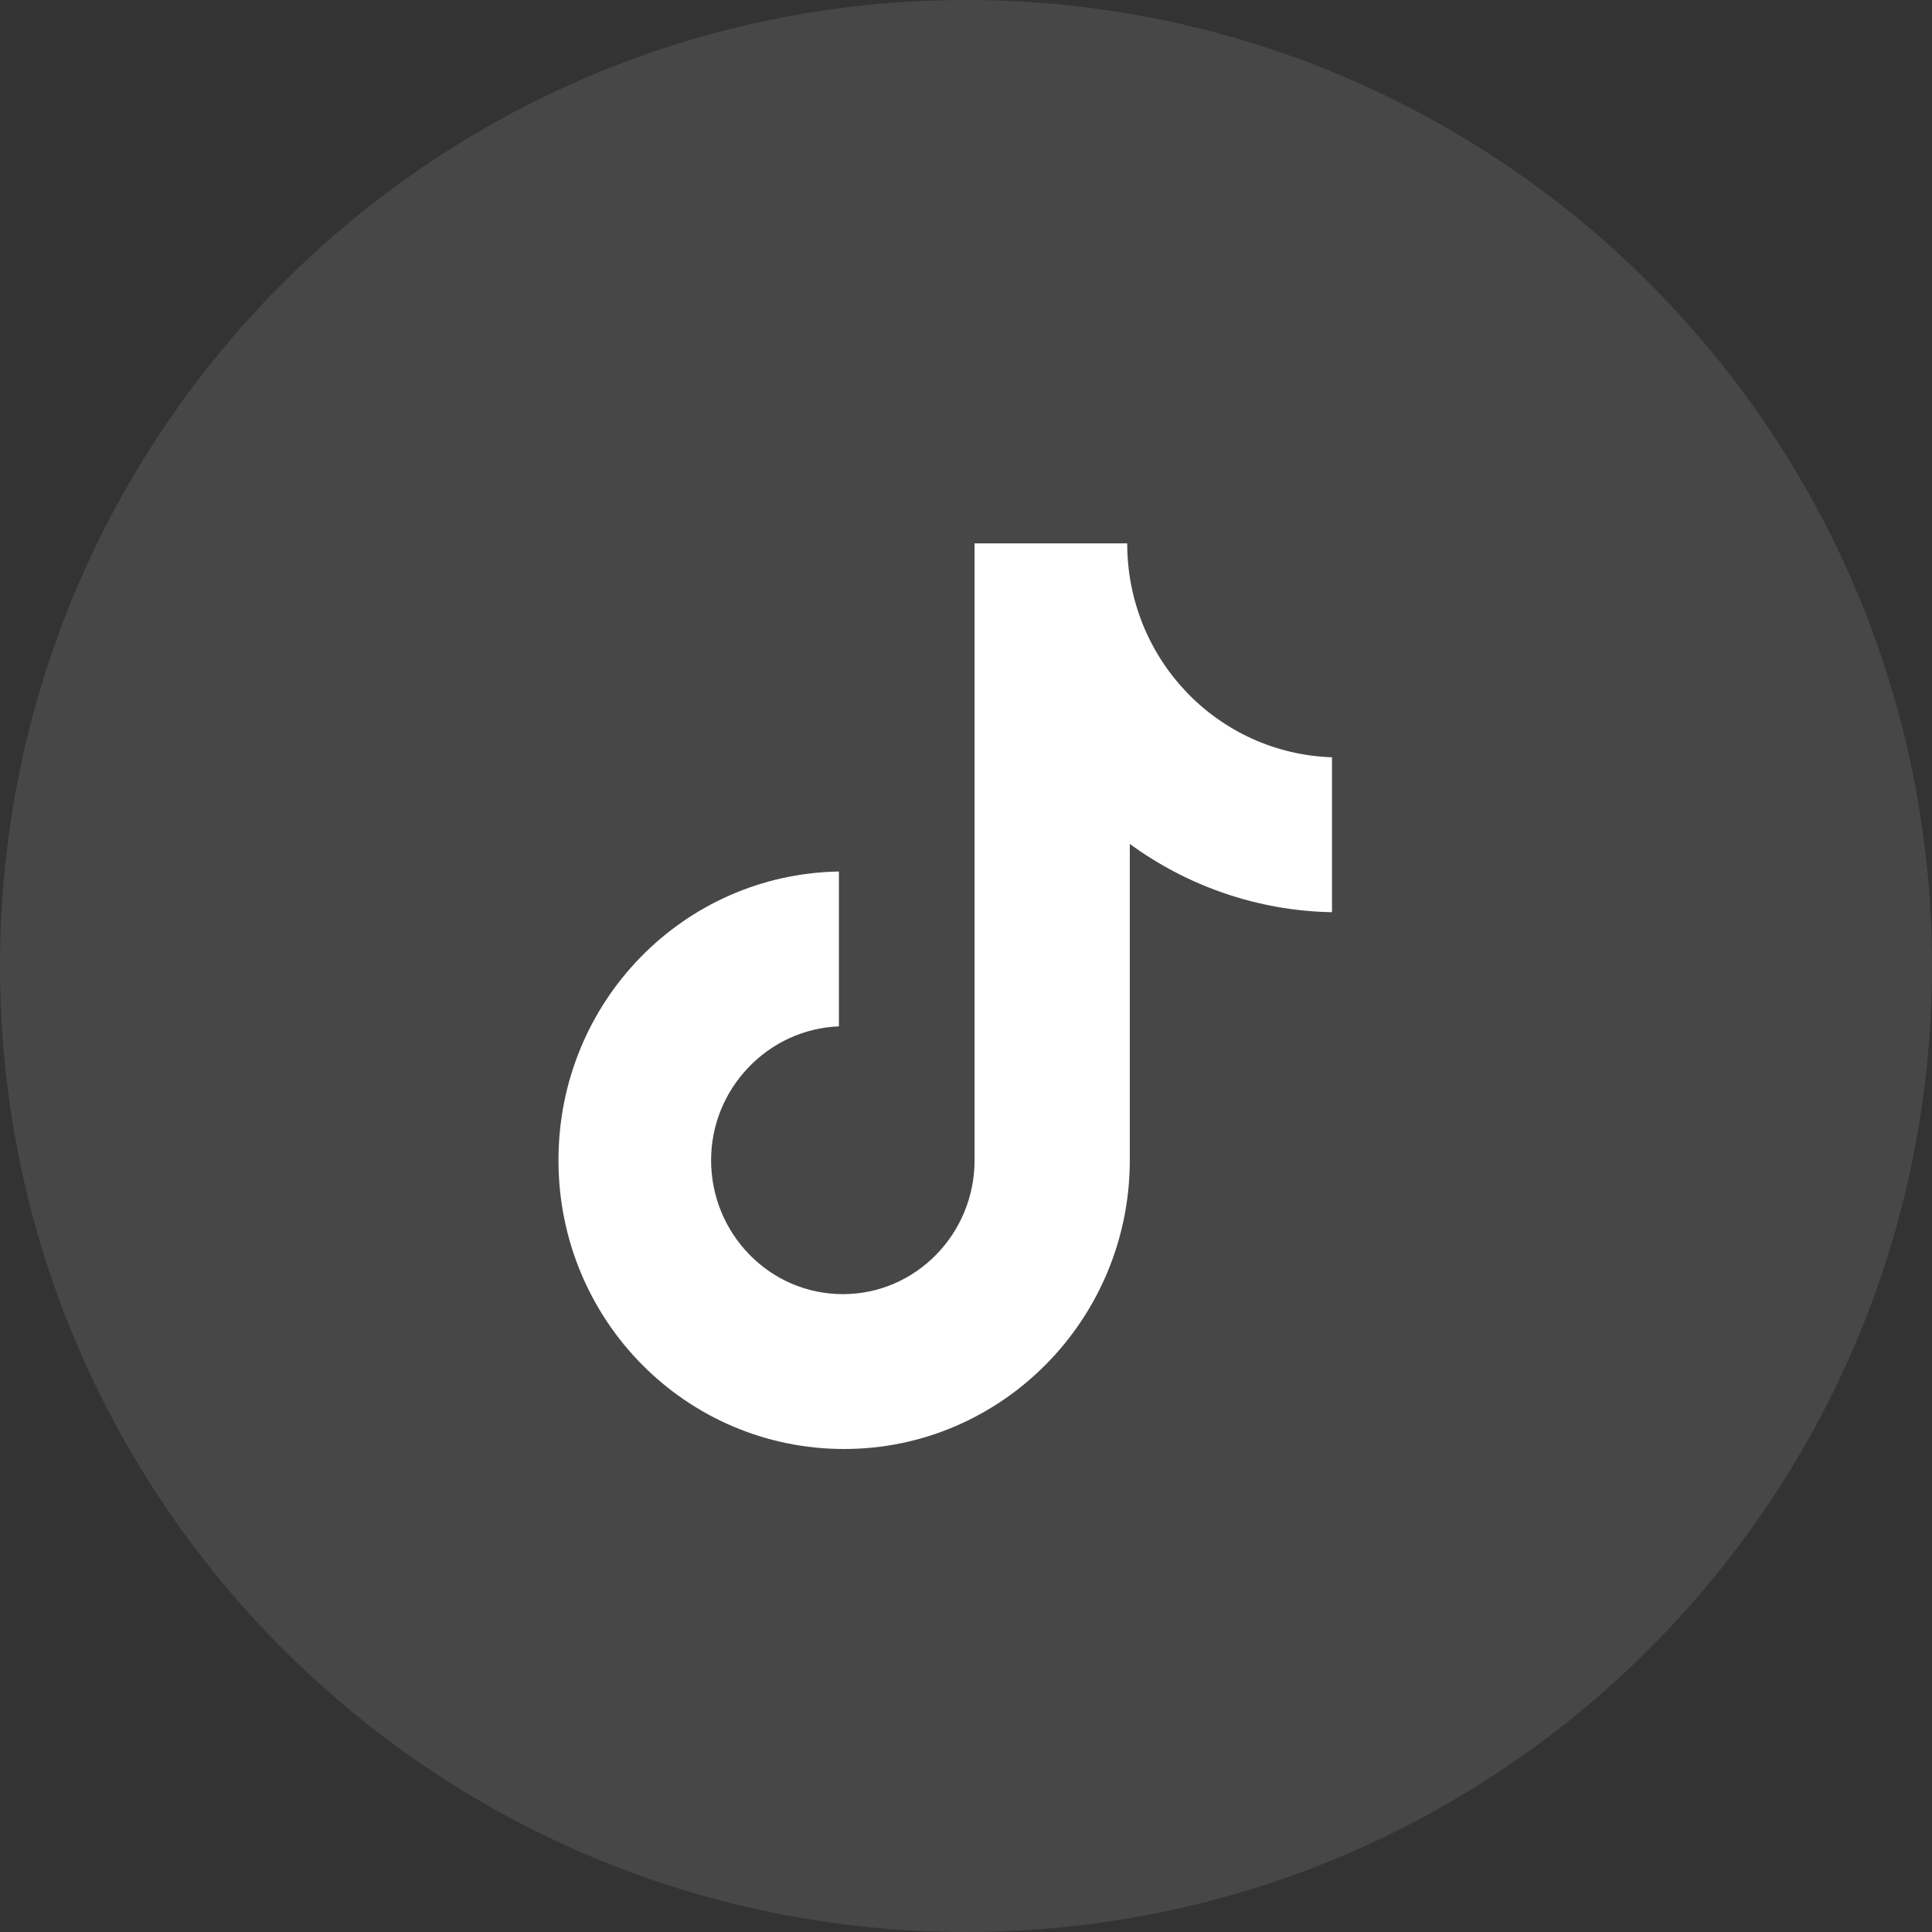
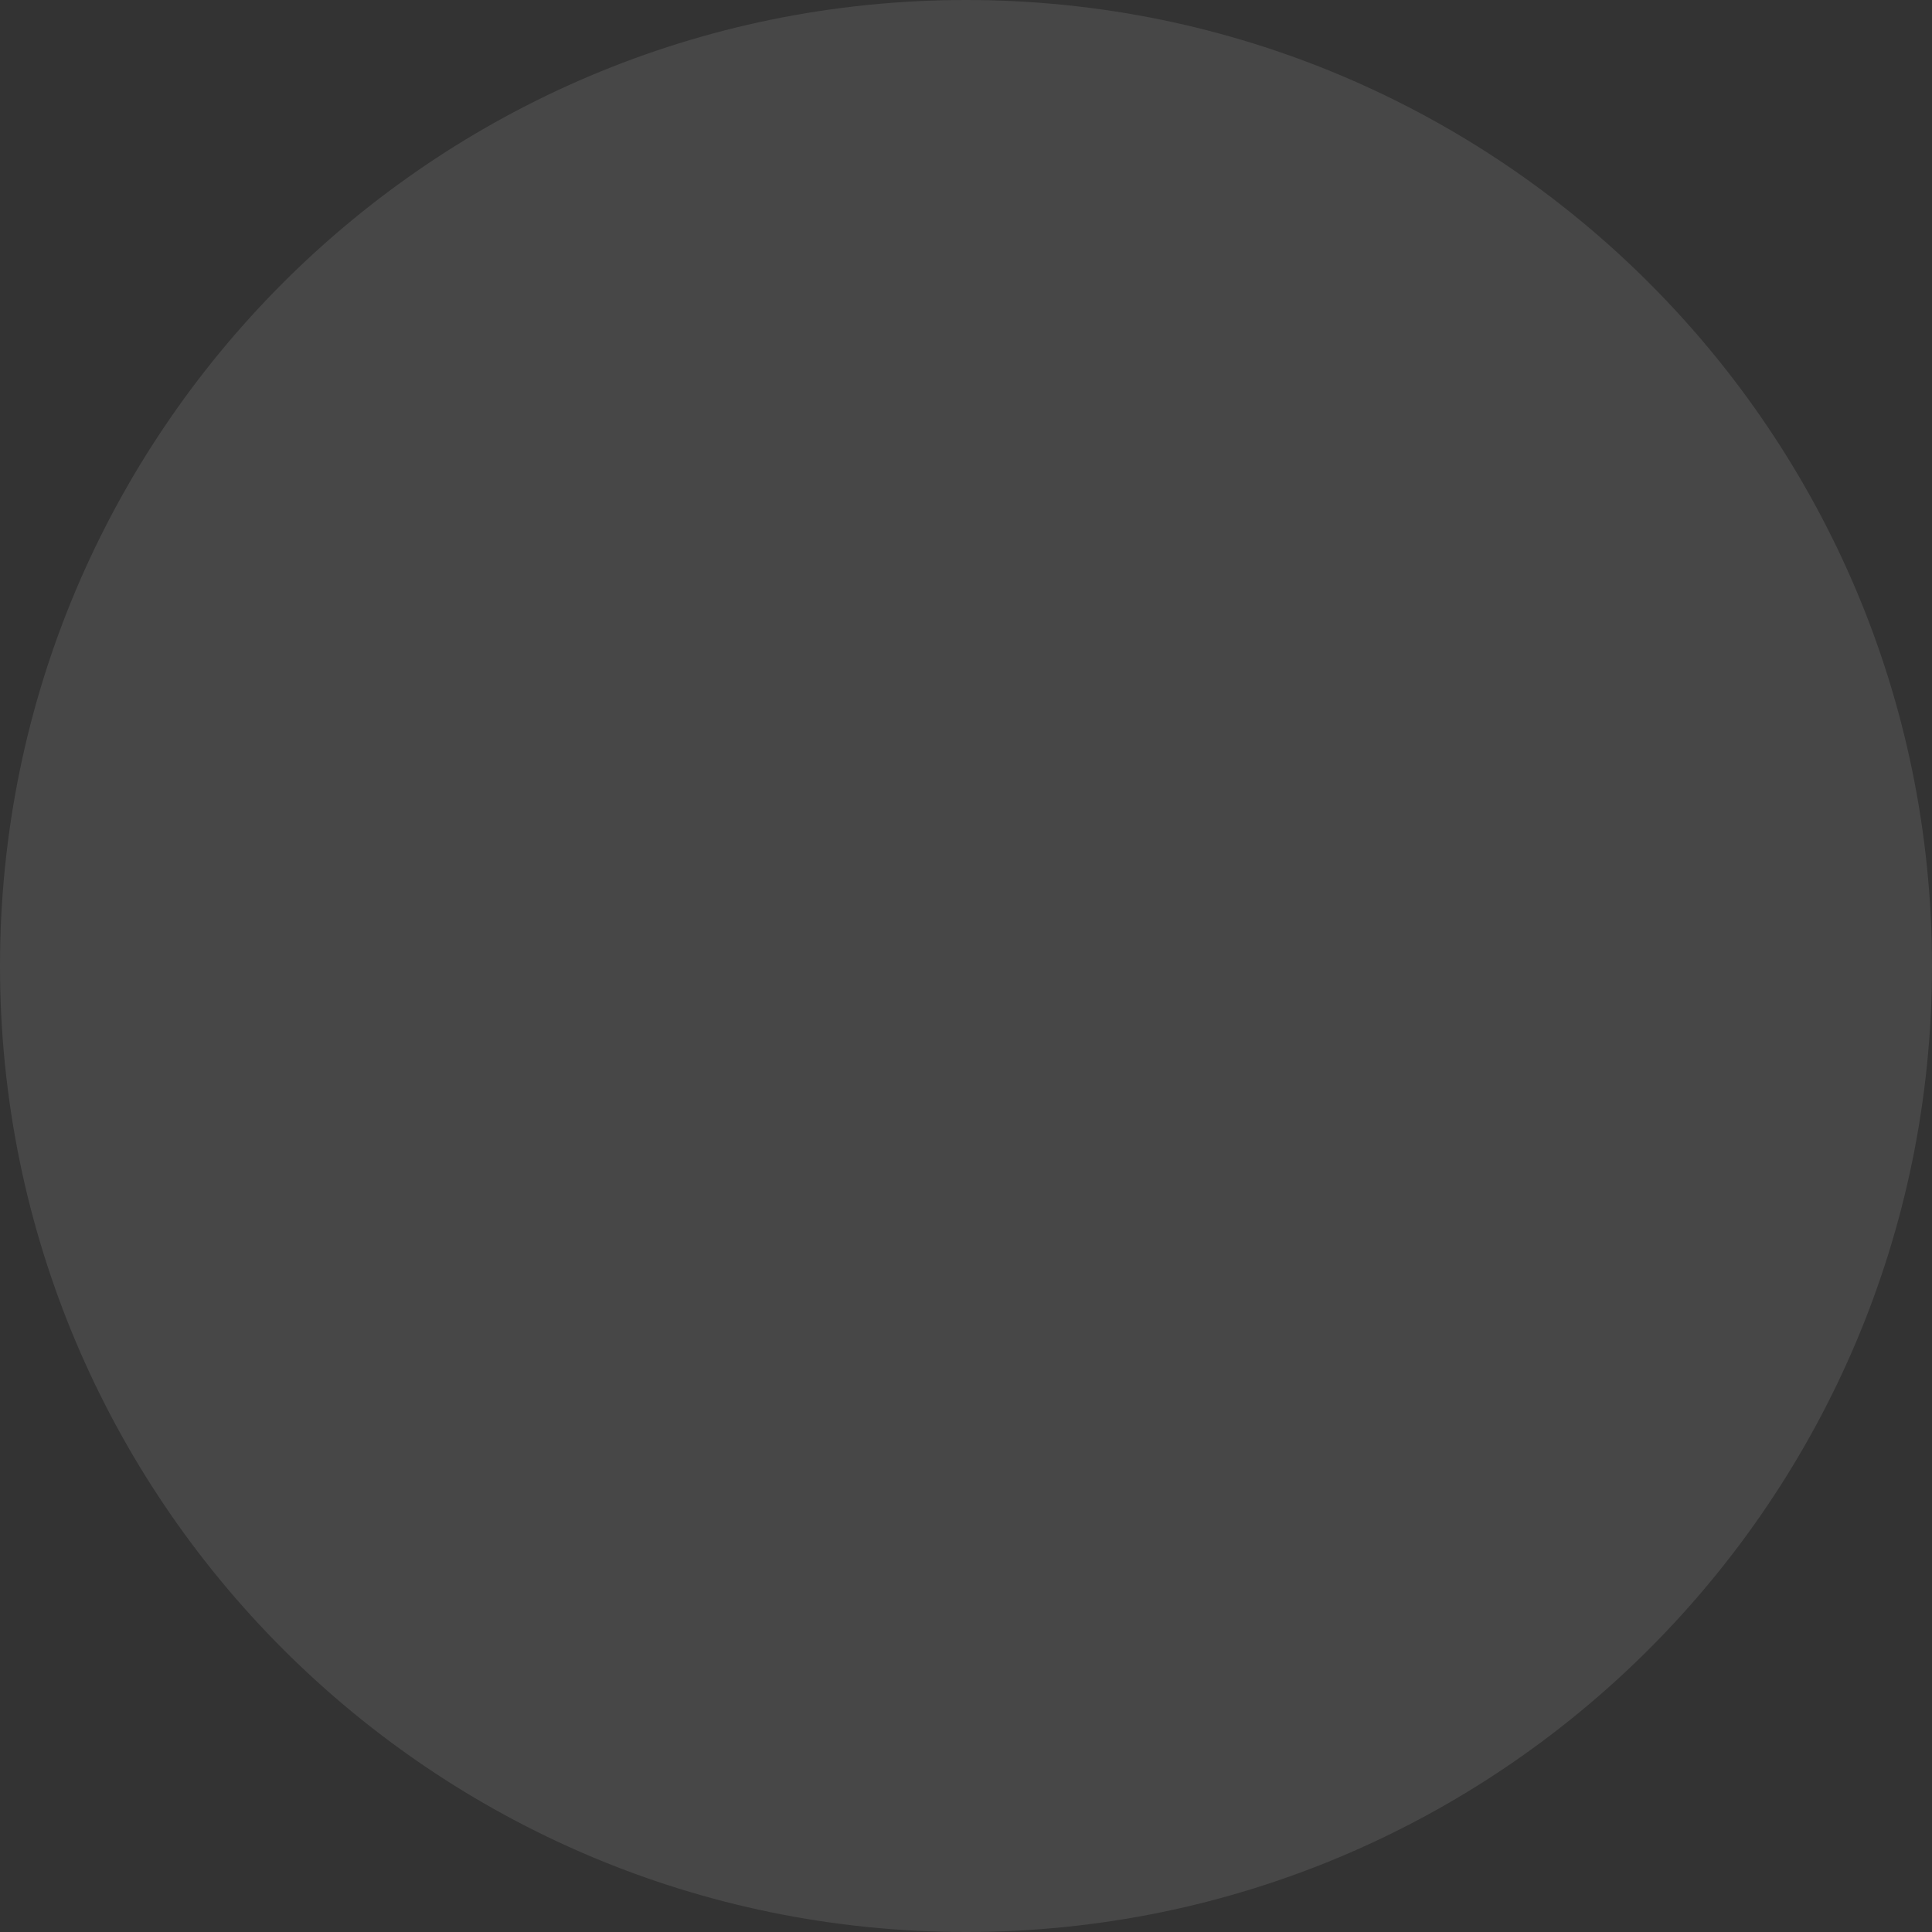
<svg xmlns="http://www.w3.org/2000/svg" width="32" height="32" viewBox="0 0 32 32" fill="none">
  <rect x="0" y="0" width="32" height="32" fill="#333333" stroke="none" />
-   <path d="M18.67 9H16.142V19.217C16.142 20.435 15.17 21.435 13.96 21.435C12.75 21.435 11.778 20.435 11.778 19.217C11.778 18.022 12.729 17.044 13.895 17V14.435C11.324 14.478 9.25 16.587 9.25 19.217C9.25 21.87 11.367 24 13.982 24C16.596 24 18.713 21.848 18.713 19.217V13.978C19.664 14.674 20.831 15.087 22.062 15.109V12.543C20.161 12.478 18.67 10.913 18.67 9Z" fill="white" />
  <path opacity="0.1" fill-rule="evenodd" clip-rule="evenodd" d="M0 16C0 7.163 7.163 0 16 0C24.837 0 32 7.163 32 16C32 24.837 24.837 32 16 32C7.163 32 0 24.837 0 16Z" fill="white" />
</svg>